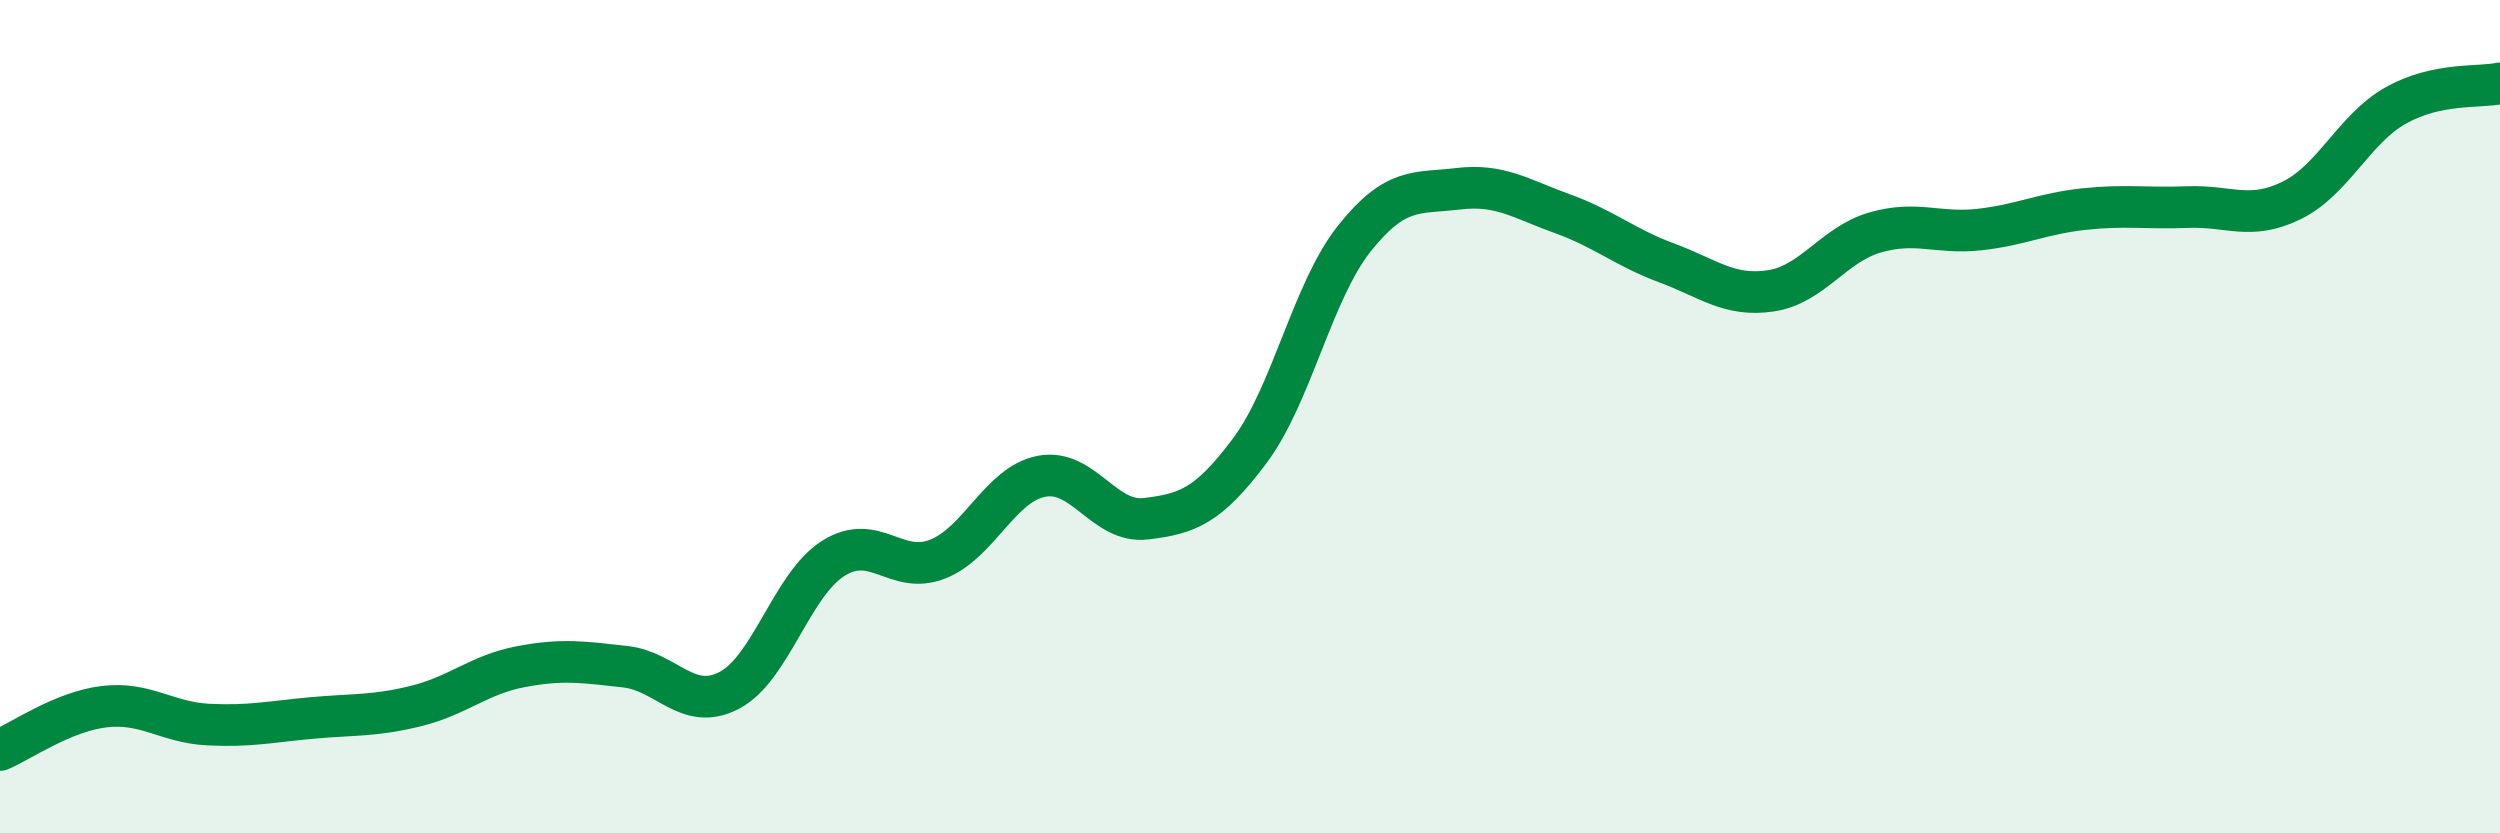
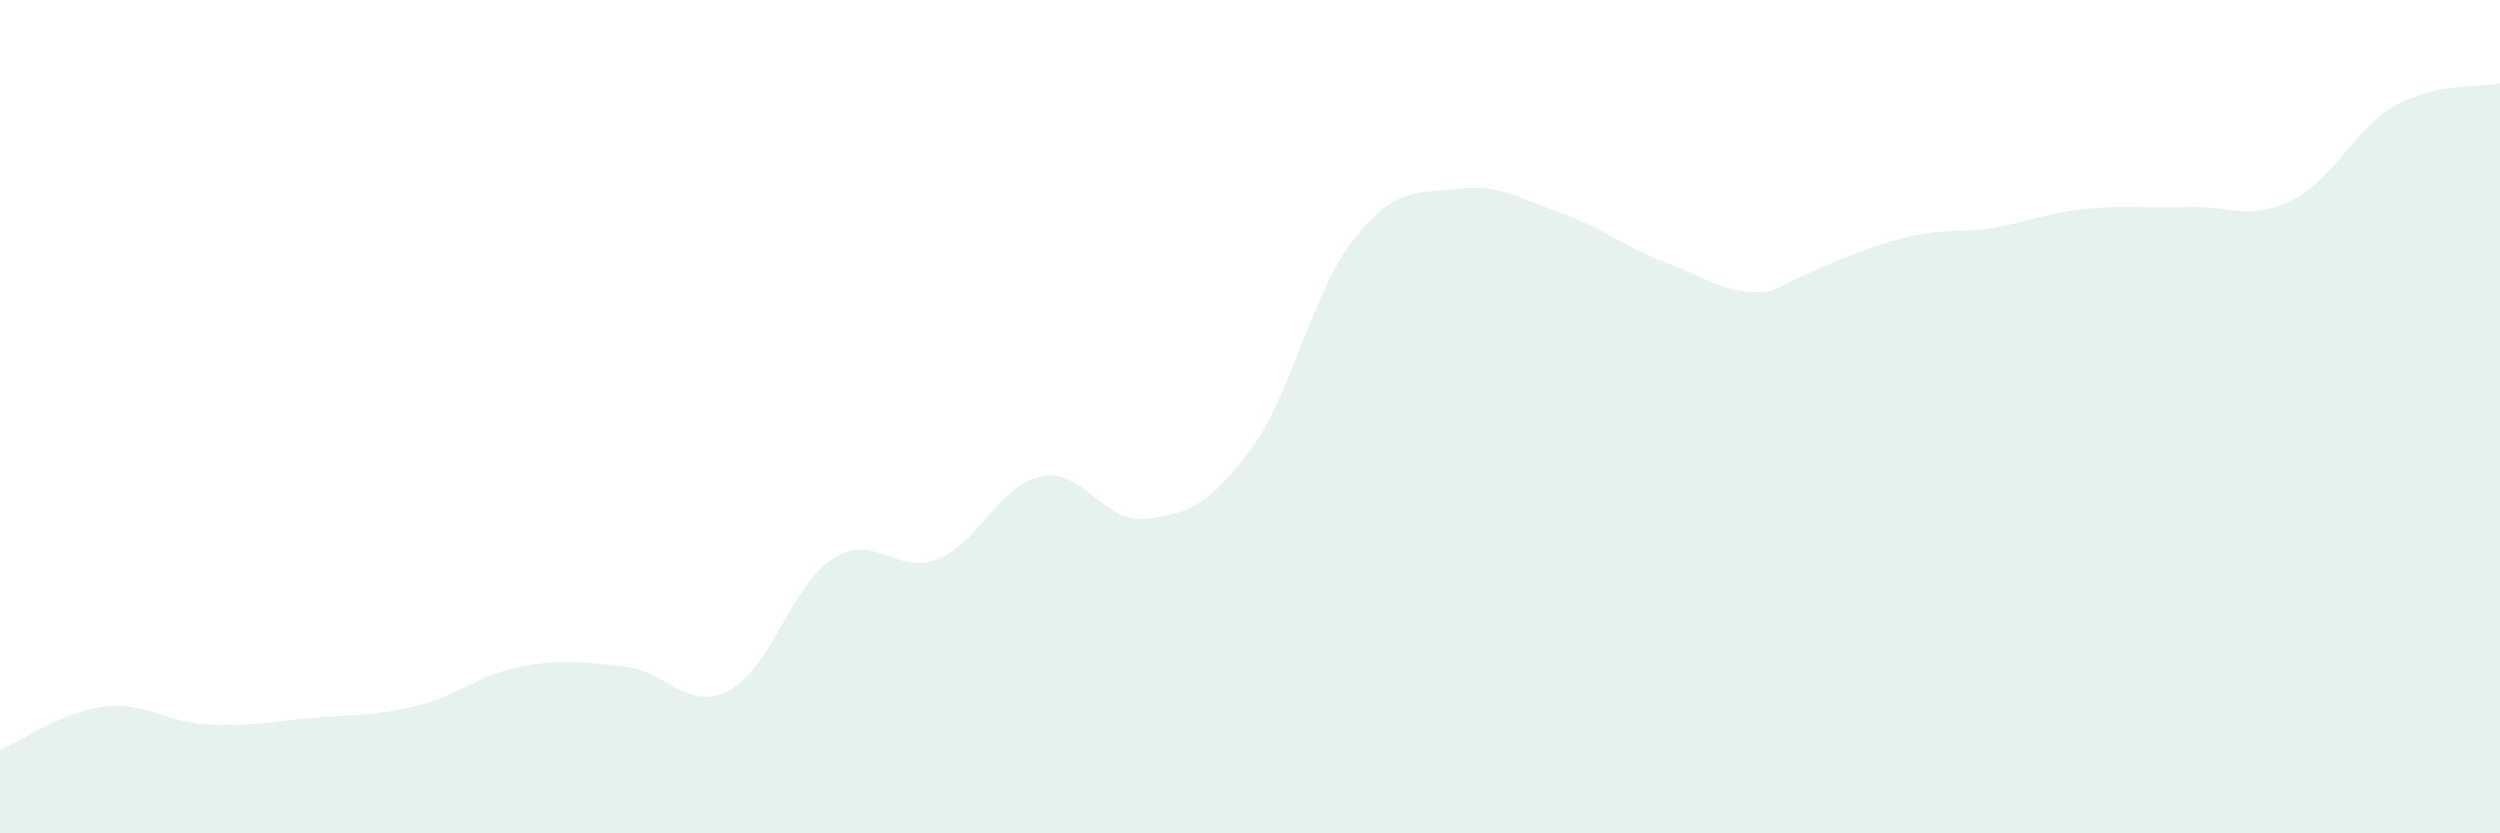
<svg xmlns="http://www.w3.org/2000/svg" width="60" height="20" viewBox="0 0 60 20">
-   <path d="M 0,18 C 0.5,17.79 1.5,17.08 2.5,16.96 C 3.5,16.84 4,17.34 5,17.39 C 6,17.44 6.5,17.32 7.5,17.23 C 8.5,17.14 9,17.19 10,16.94 C 11,16.69 11.5,16.19 12.5,16 C 13.5,15.81 14,15.89 15,16 C 16,16.11 16.5,17.09 17.5,16.57 C 18.5,16.05 19,14.03 20,13.4 C 21,12.77 21.5,13.81 22.5,13.42 C 23.5,13.03 24,11.62 25,11.43 C 26,11.24 26.5,12.57 27.5,12.45 C 28.5,12.33 29,12.15 30,10.81 C 31,9.47 31.5,6.99 32.5,5.73 C 33.5,4.47 34,4.65 35,4.53 C 36,4.41 36.5,4.77 37.5,5.13 C 38.5,5.49 39,5.94 40,6.31 C 41,6.68 41.5,7.13 42.5,6.98 C 43.5,6.83 44,5.87 45,5.58 C 46,5.29 46.5,5.62 47.5,5.51 C 48.5,5.4 49,5.13 50,5.02 C 51,4.91 51.5,5.01 52.5,4.97 C 53.5,4.93 54,5.3 55,4.81 C 56,4.32 56.5,3.09 57.5,2.53 C 58.5,1.97 59.5,2.11 60,2L60 20L0 20Z" fill="#008740" opacity="0.1" stroke-linecap="round" stroke-linejoin="round" />
-   <path d="M 0,18 C 0.5,17.79 1.5,17.08 2.5,16.96 C 3.5,16.84 4,17.34 5,17.39 C 6,17.44 6.5,17.32 7.5,17.23 C 8.5,17.14 9,17.19 10,16.94 C 11,16.69 11.5,16.19 12.5,16 C 13.5,15.81 14,15.89 15,16 C 16,16.11 16.5,17.09 17.5,16.57 C 18.5,16.05 19,14.03 20,13.4 C 21,12.77 21.5,13.81 22.5,13.42 C 23.5,13.03 24,11.62 25,11.43 C 26,11.24 26.5,12.57 27.5,12.45 C 28.5,12.33 29,12.15 30,10.81 C 31,9.47 31.5,6.99 32.5,5.73 C 33.5,4.47 34,4.65 35,4.53 C 36,4.41 36.5,4.77 37.5,5.13 C 38.5,5.49 39,5.94 40,6.31 C 41,6.68 41.5,7.13 42.5,6.98 C 43.5,6.83 44,5.87 45,5.58 C 46,5.29 46.5,5.62 47.5,5.51 C 48.5,5.4 49,5.13 50,5.02 C 51,4.91 51.5,5.01 52.5,4.97 C 53.5,4.93 54,5.3 55,4.81 C 56,4.32 56.5,3.09 57.5,2.53 C 58.5,1.97 59.5,2.11 60,2" stroke="#008740" stroke-width="1" fill="none" stroke-linecap="round" stroke-linejoin="round" />
+   <path d="M 0,18 C 0.5,17.79 1.5,17.08 2.5,16.96 C 3.5,16.84 4,17.34 5,17.39 C 6,17.44 6.5,17.32 7.5,17.23 C 8.5,17.14 9,17.19 10,16.94 C 11,16.69 11.5,16.19 12.5,16 C 13.5,15.81 14,15.89 15,16 C 16,16.11 16.5,17.09 17.5,16.57 C 18.5,16.05 19,14.03 20,13.4 C 21,12.77 21.5,13.81 22.5,13.42 C 23.5,13.03 24,11.62 25,11.43 C 26,11.24 26.5,12.57 27.5,12.45 C 28.5,12.33 29,12.15 30,10.81 C 31,9.47 31.5,6.99 32.5,5.73 C 33.5,4.47 34,4.65 35,4.53 C 36,4.41 36.5,4.77 37.5,5.13 C 38.5,5.49 39,5.94 40,6.31 C 41,6.68 41.5,7.13 42.5,6.98 C 46,5.29 46.5,5.62 47.5,5.51 C 48.5,5.4 49,5.13 50,5.02 C 51,4.91 51.5,5.01 52.5,4.97 C 53.5,4.93 54,5.3 55,4.81 C 56,4.32 56.5,3.09 57.5,2.53 C 58.5,1.97 59.5,2.11 60,2L60 20L0 20Z" fill="#008740" opacity="0.1" stroke-linecap="round" stroke-linejoin="round" />
</svg>